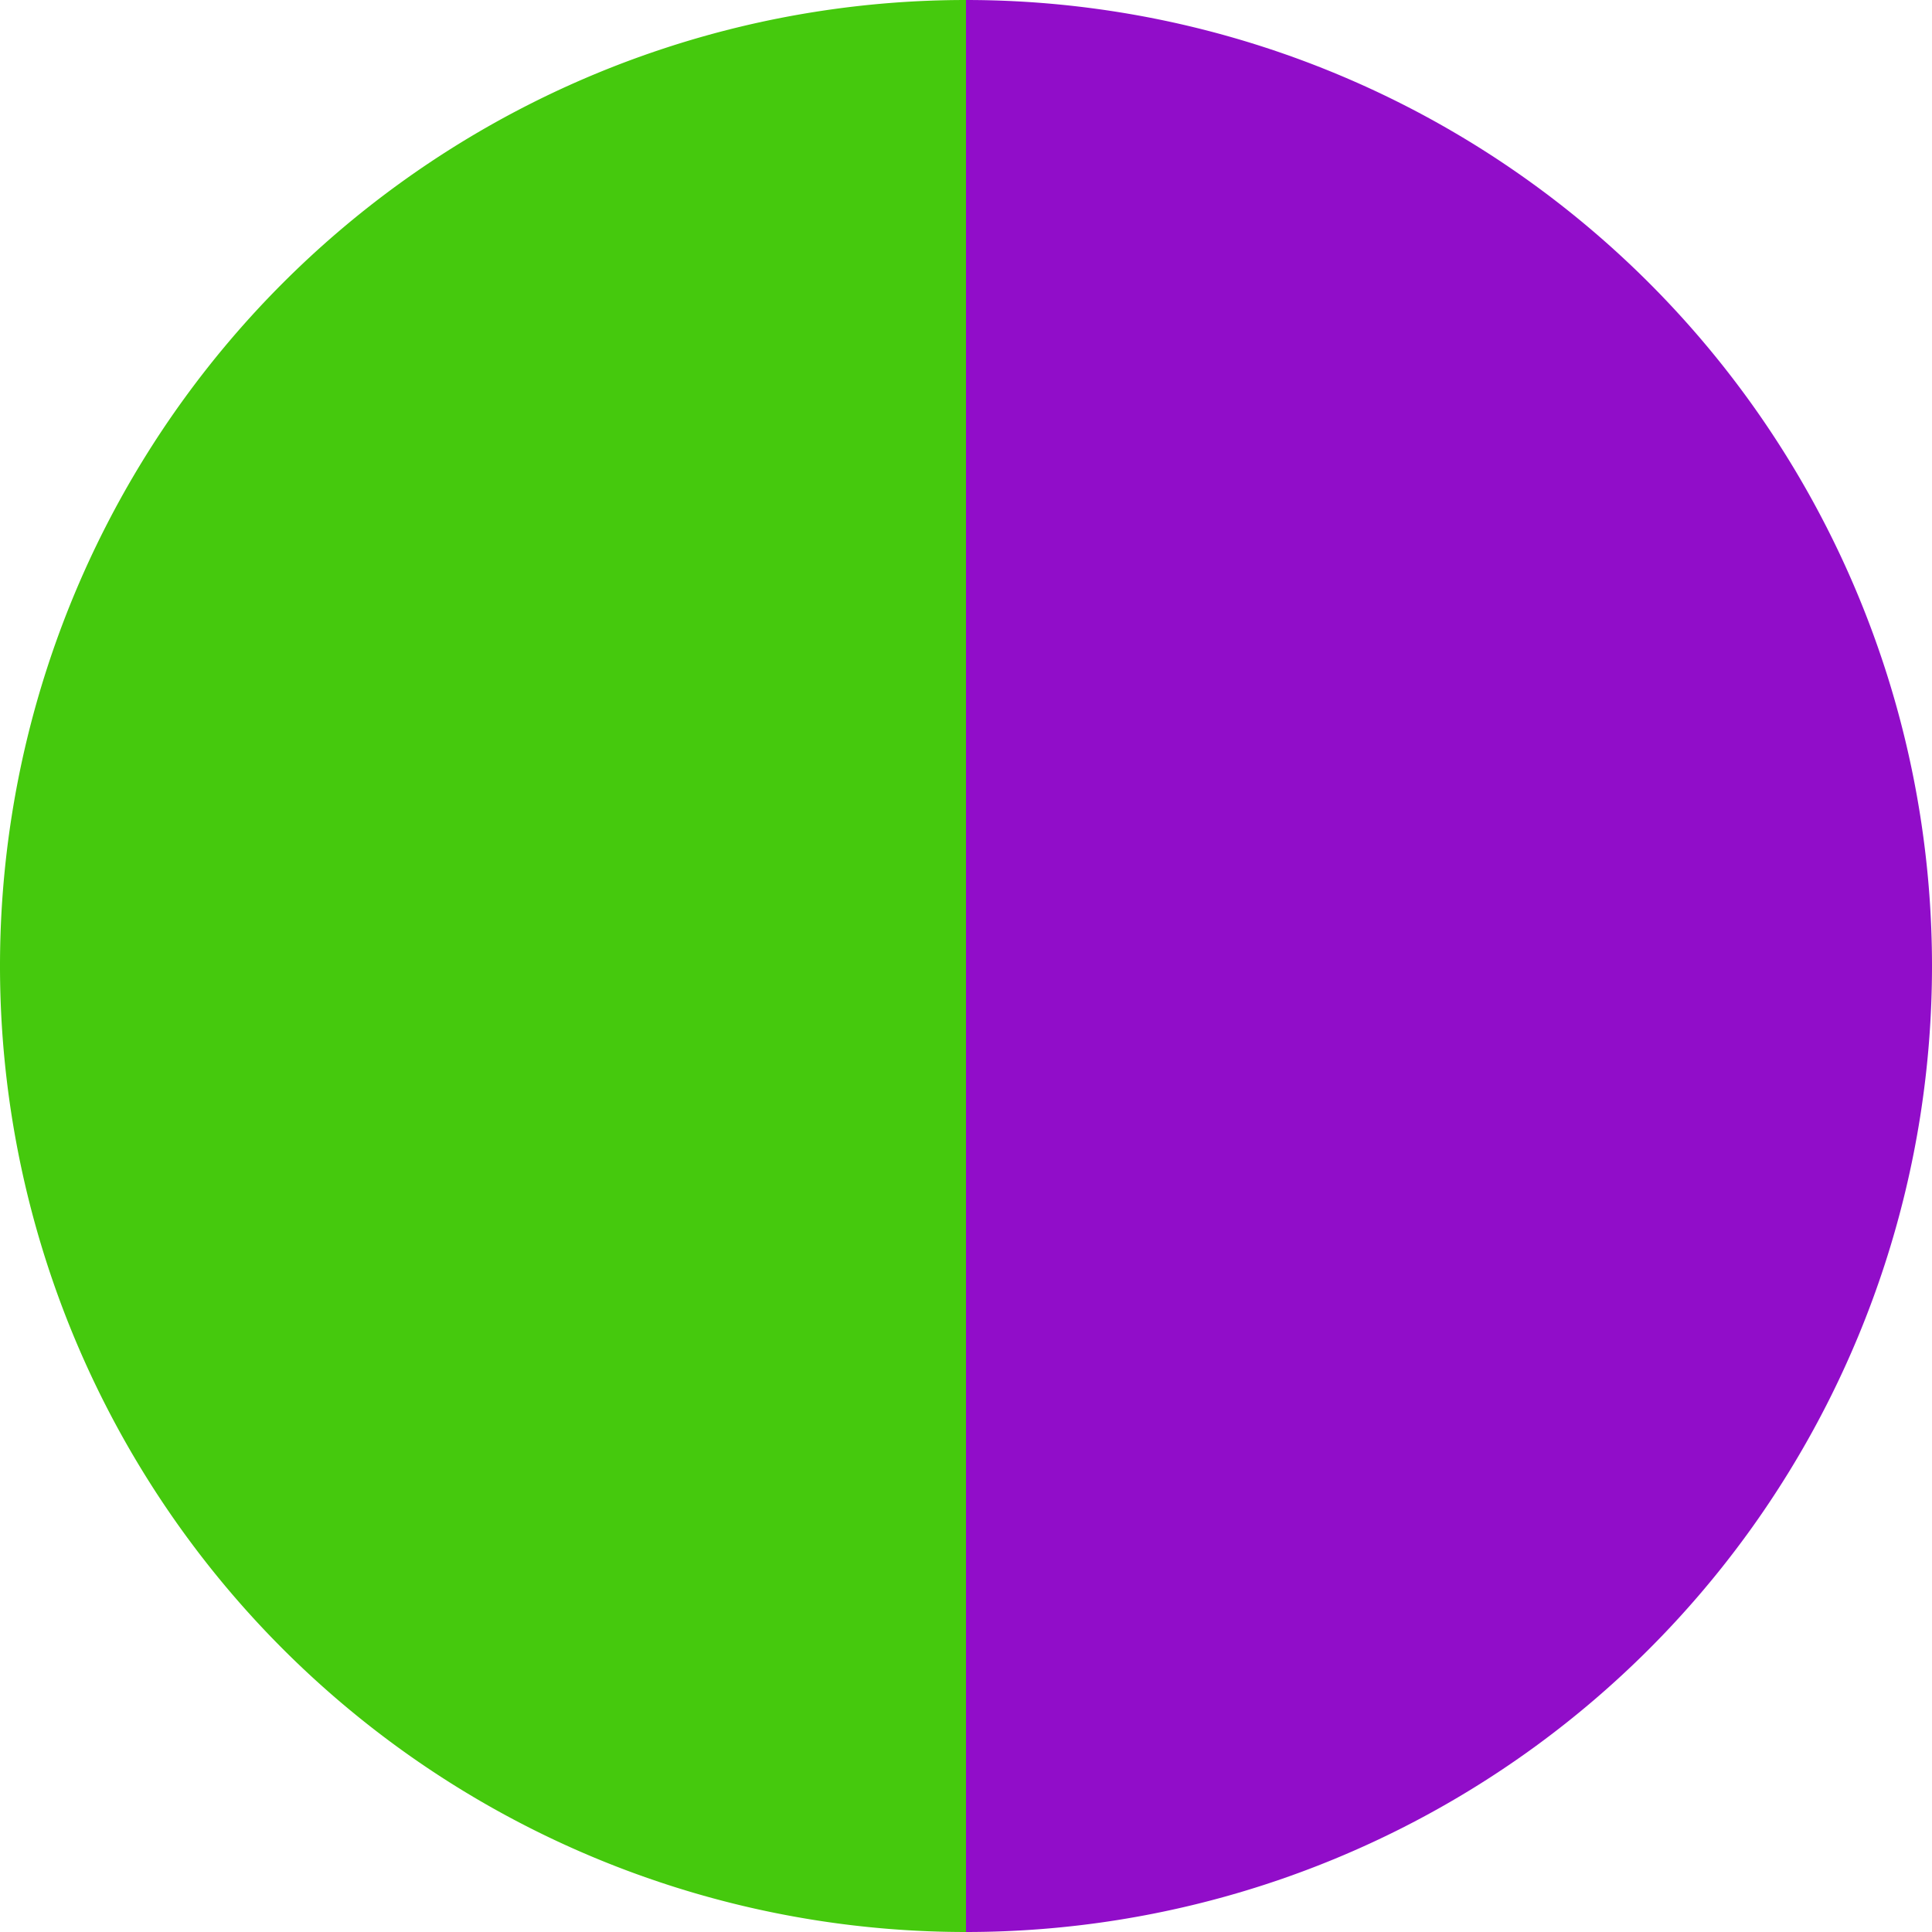
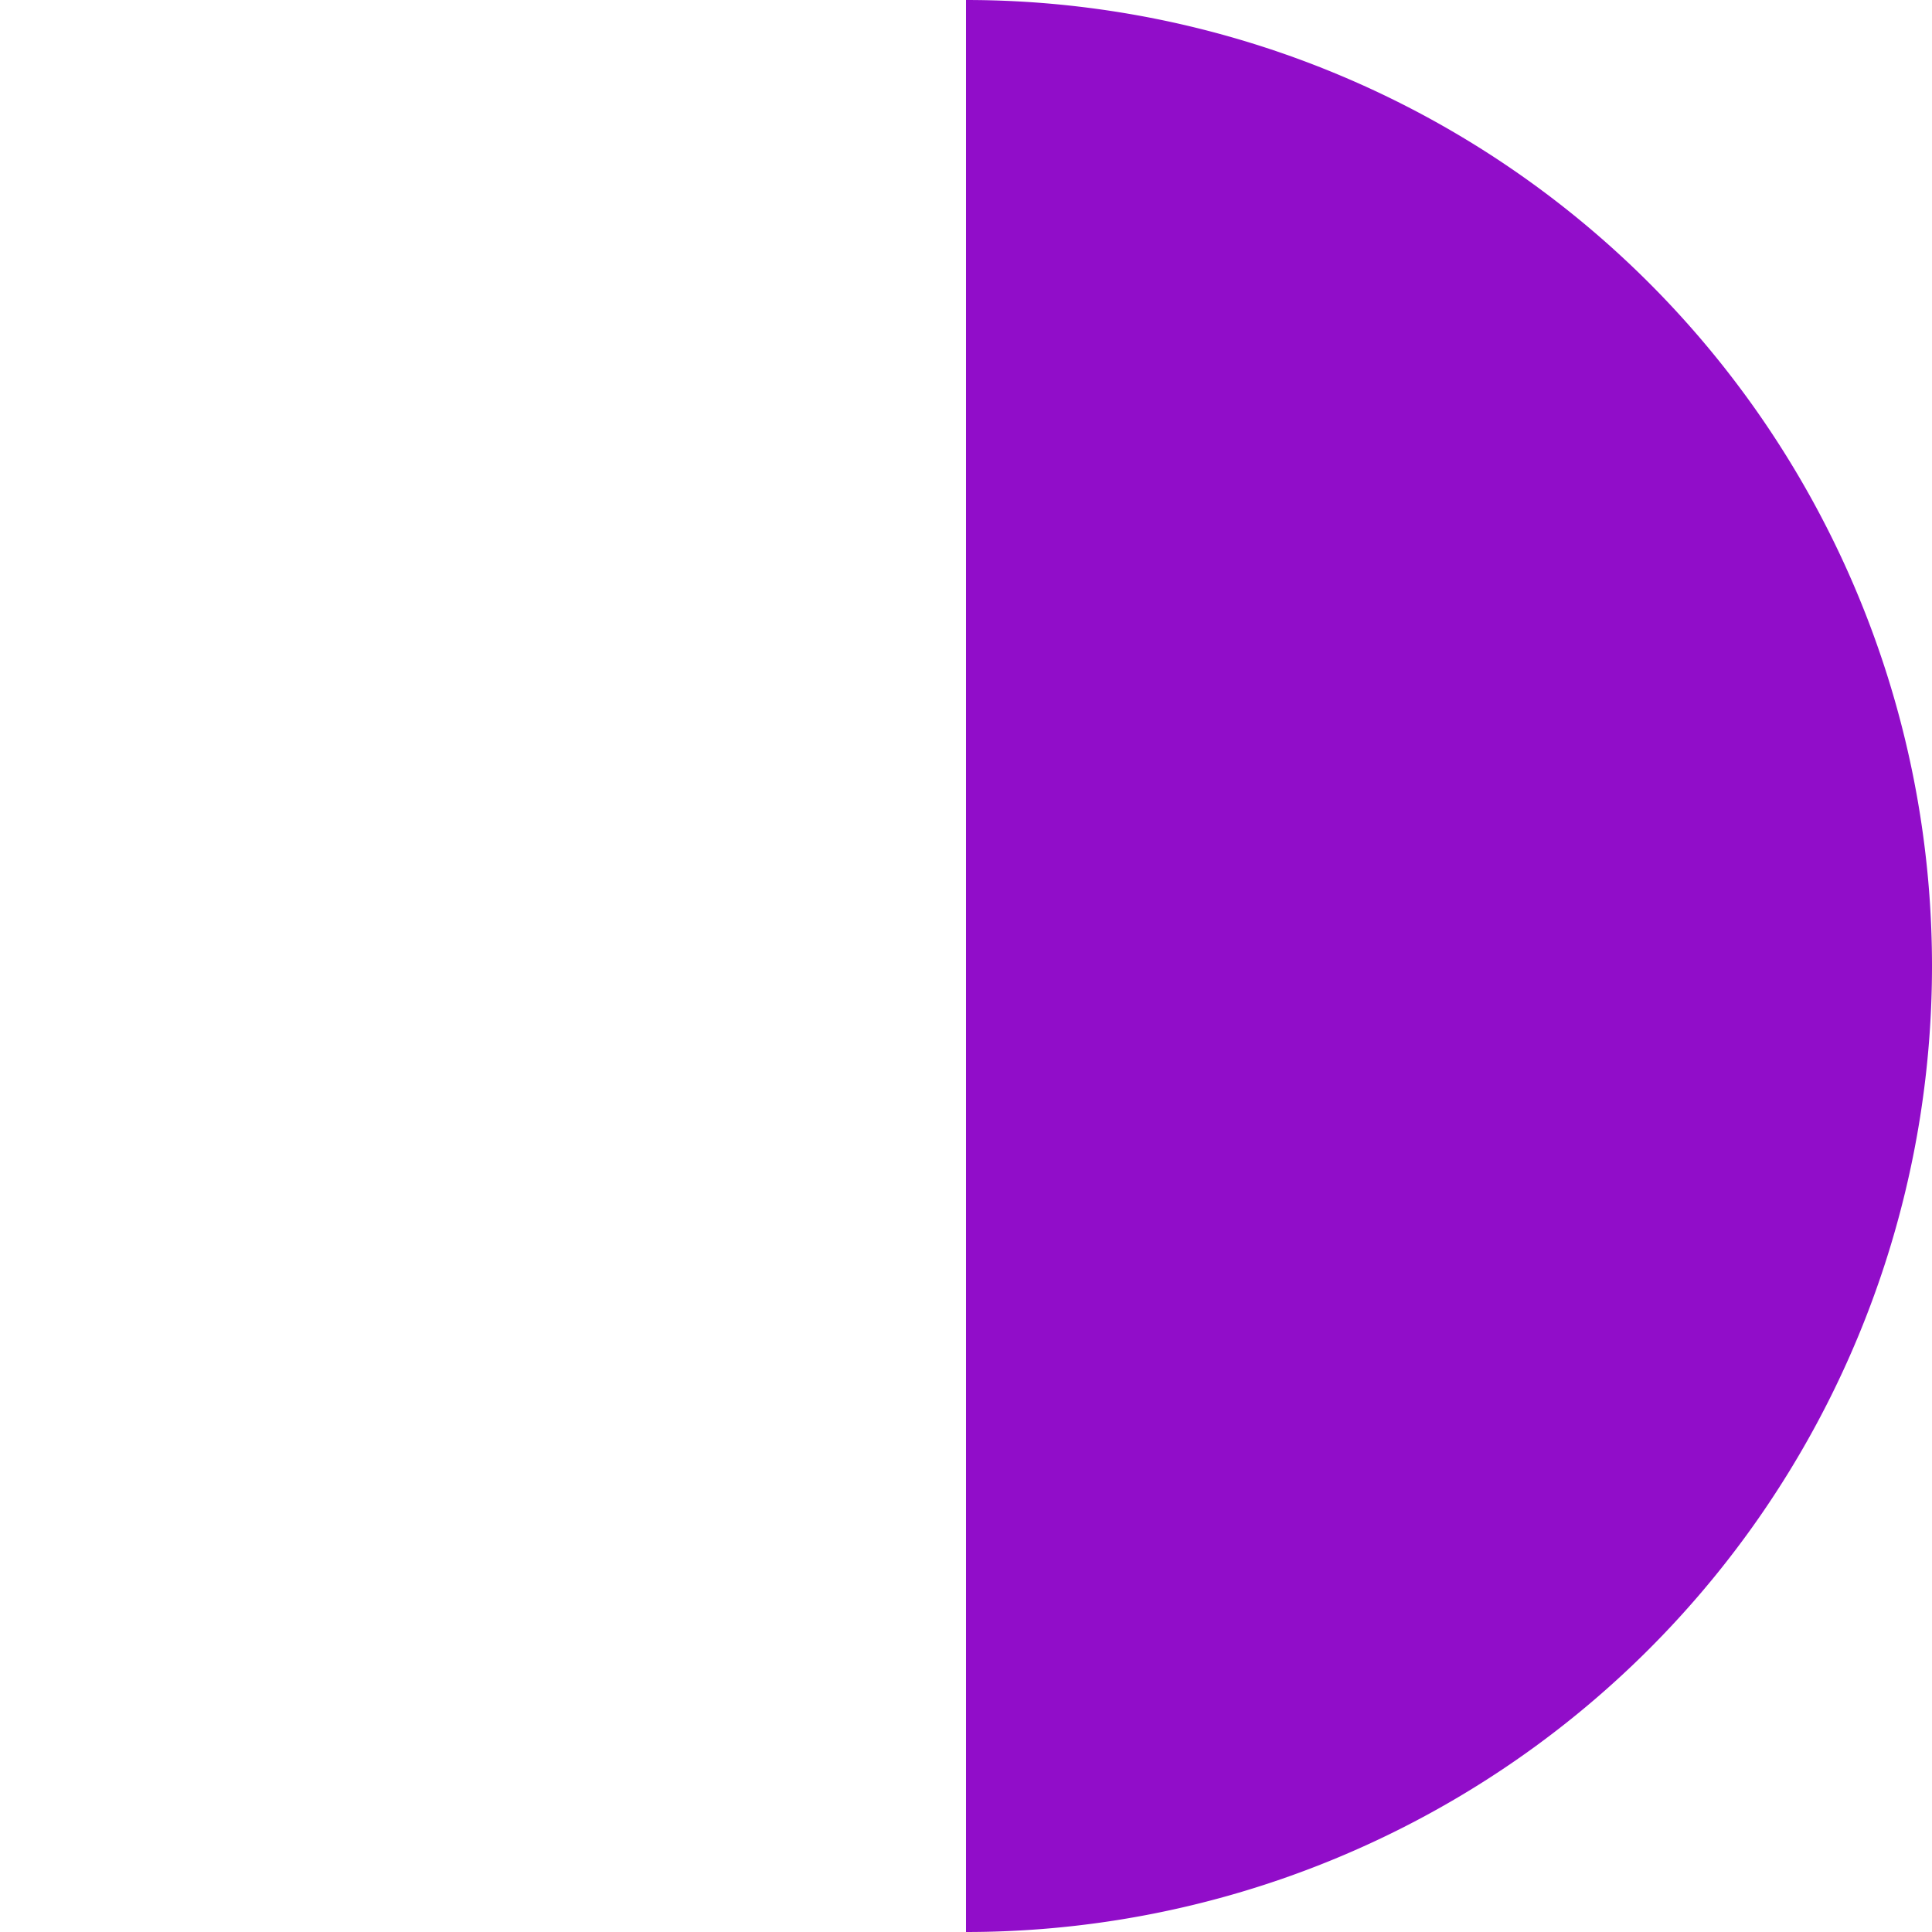
<svg xmlns="http://www.w3.org/2000/svg" width="500" height="500" viewBox="-1 -1 2 2">
  <path d="M 0 -1               A 1,1 0 0,1 0 1             L 0,0              z" fill="#910dc9" />
-   <path d="M 0 1               A 1,1 0 0,1 -0 -1             L 0,0              z" fill="#45c90d" />
</svg>